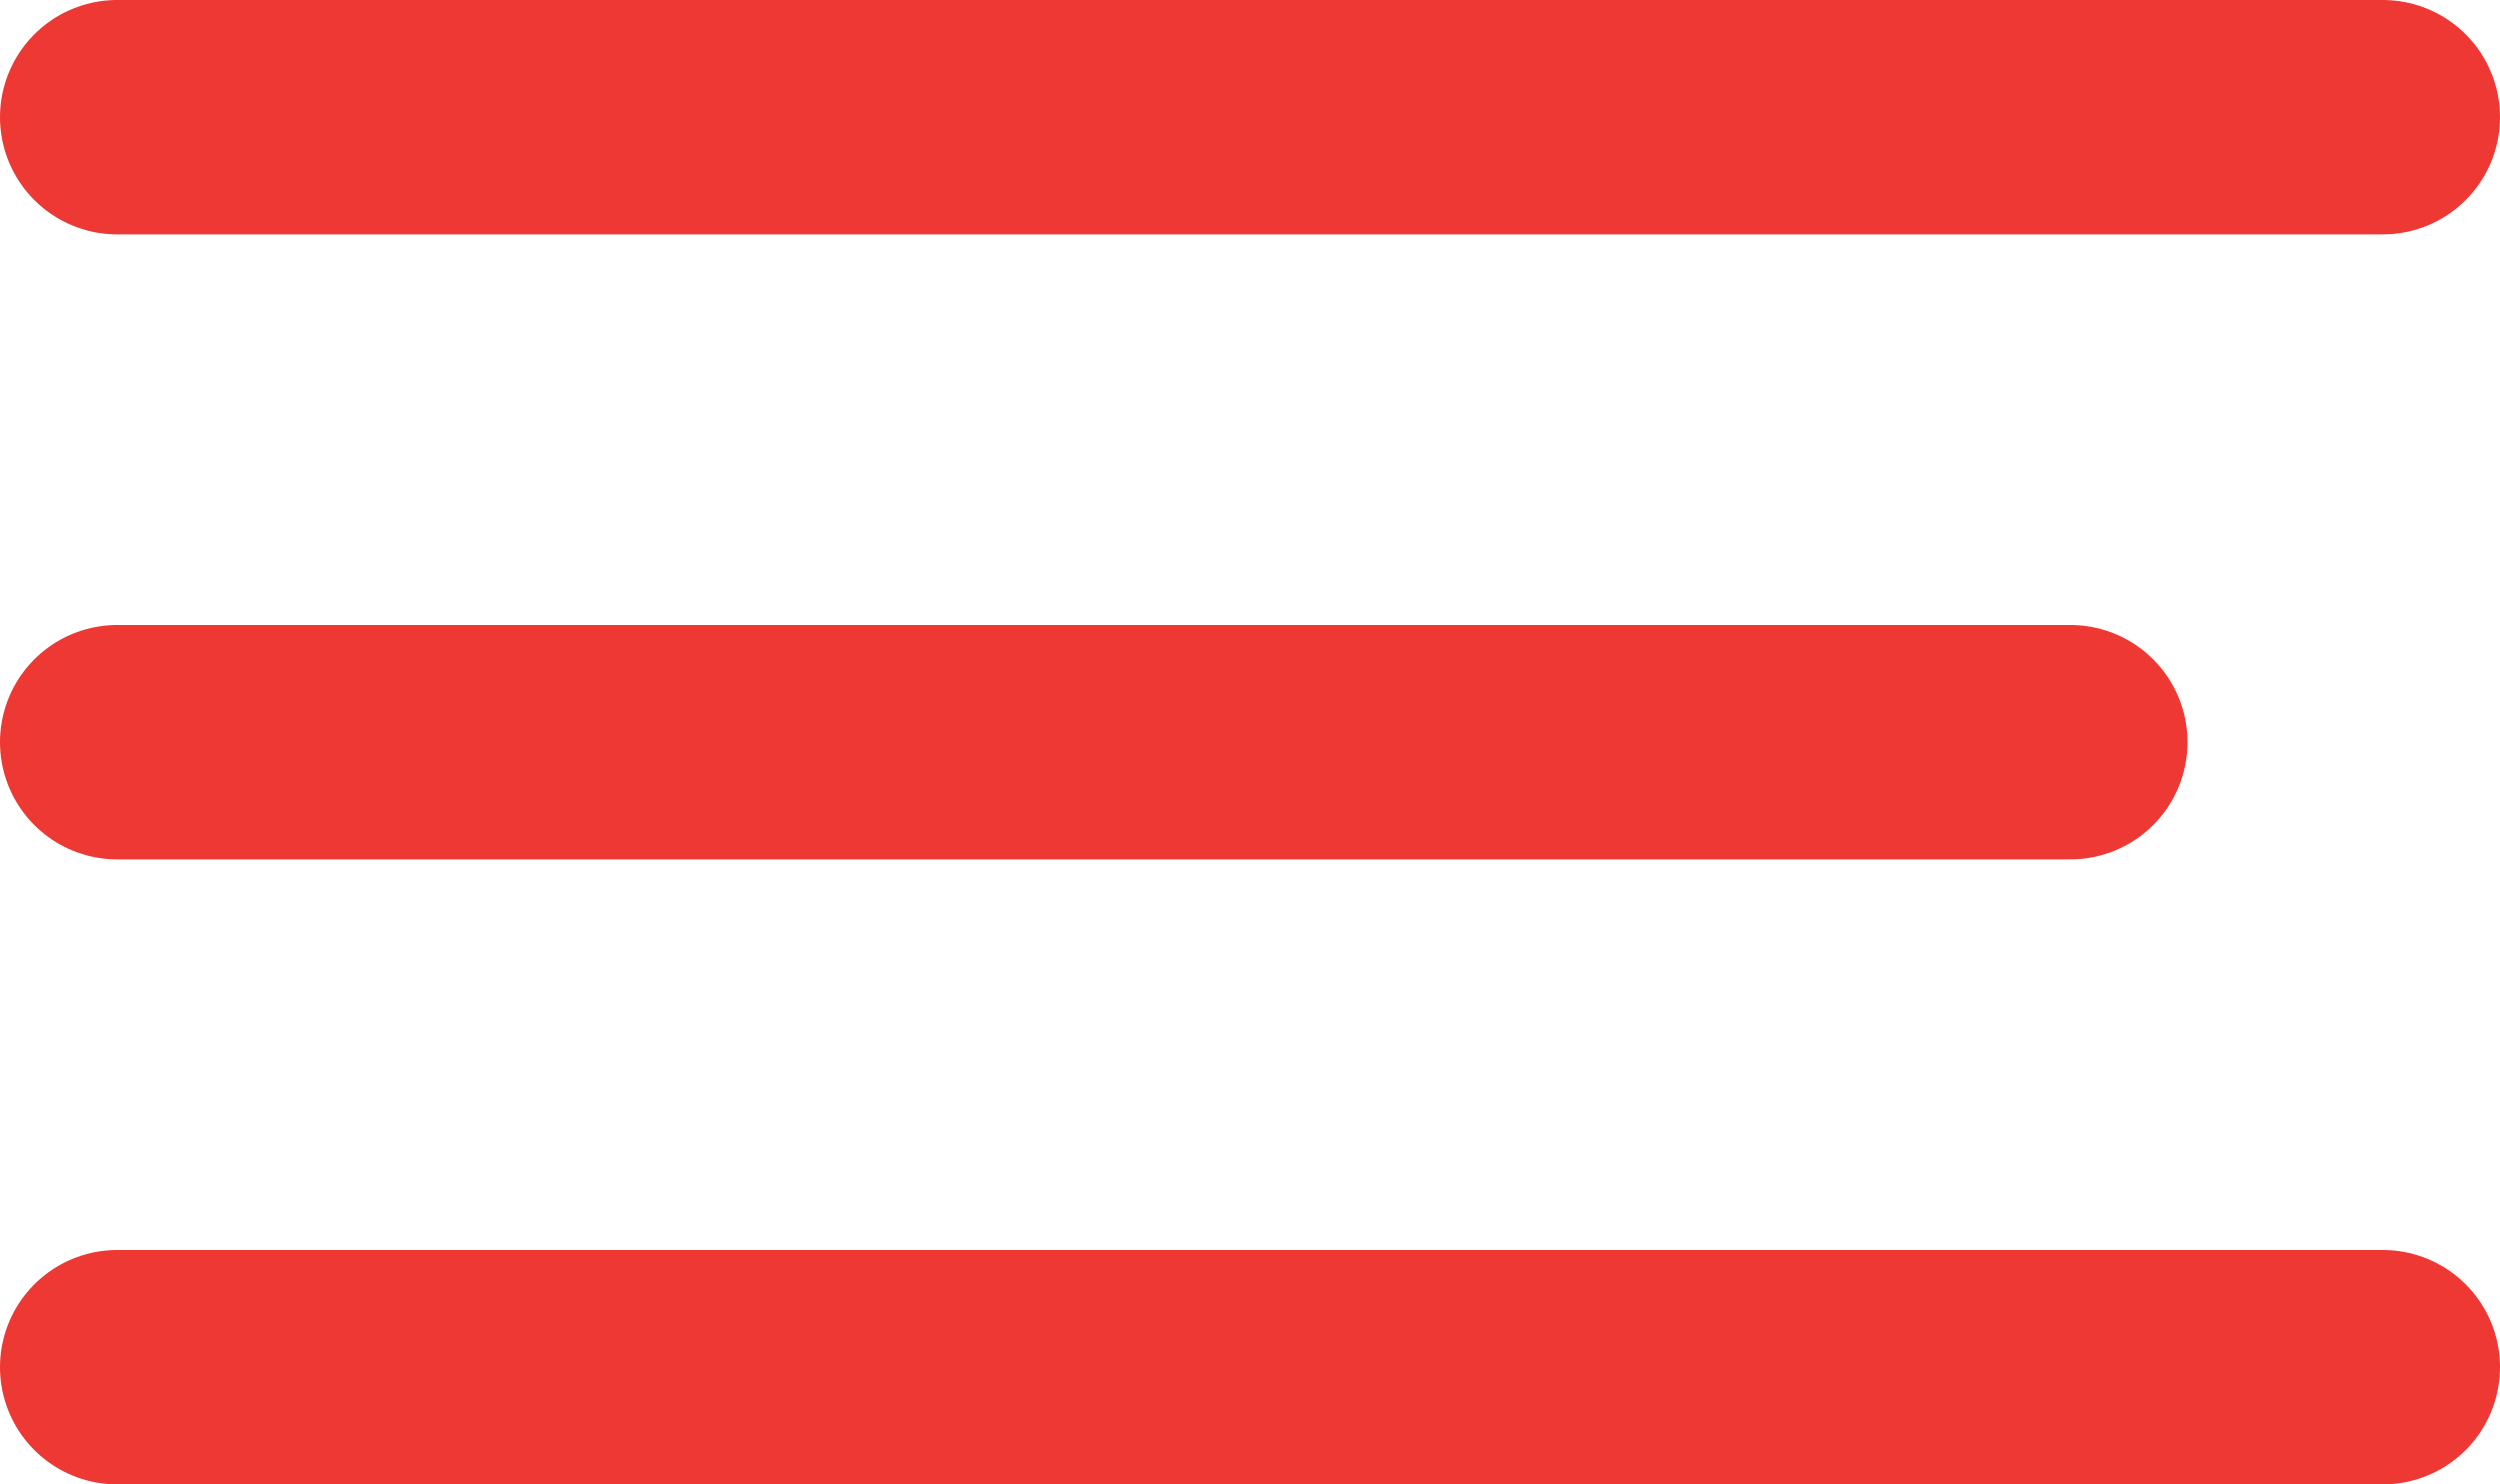
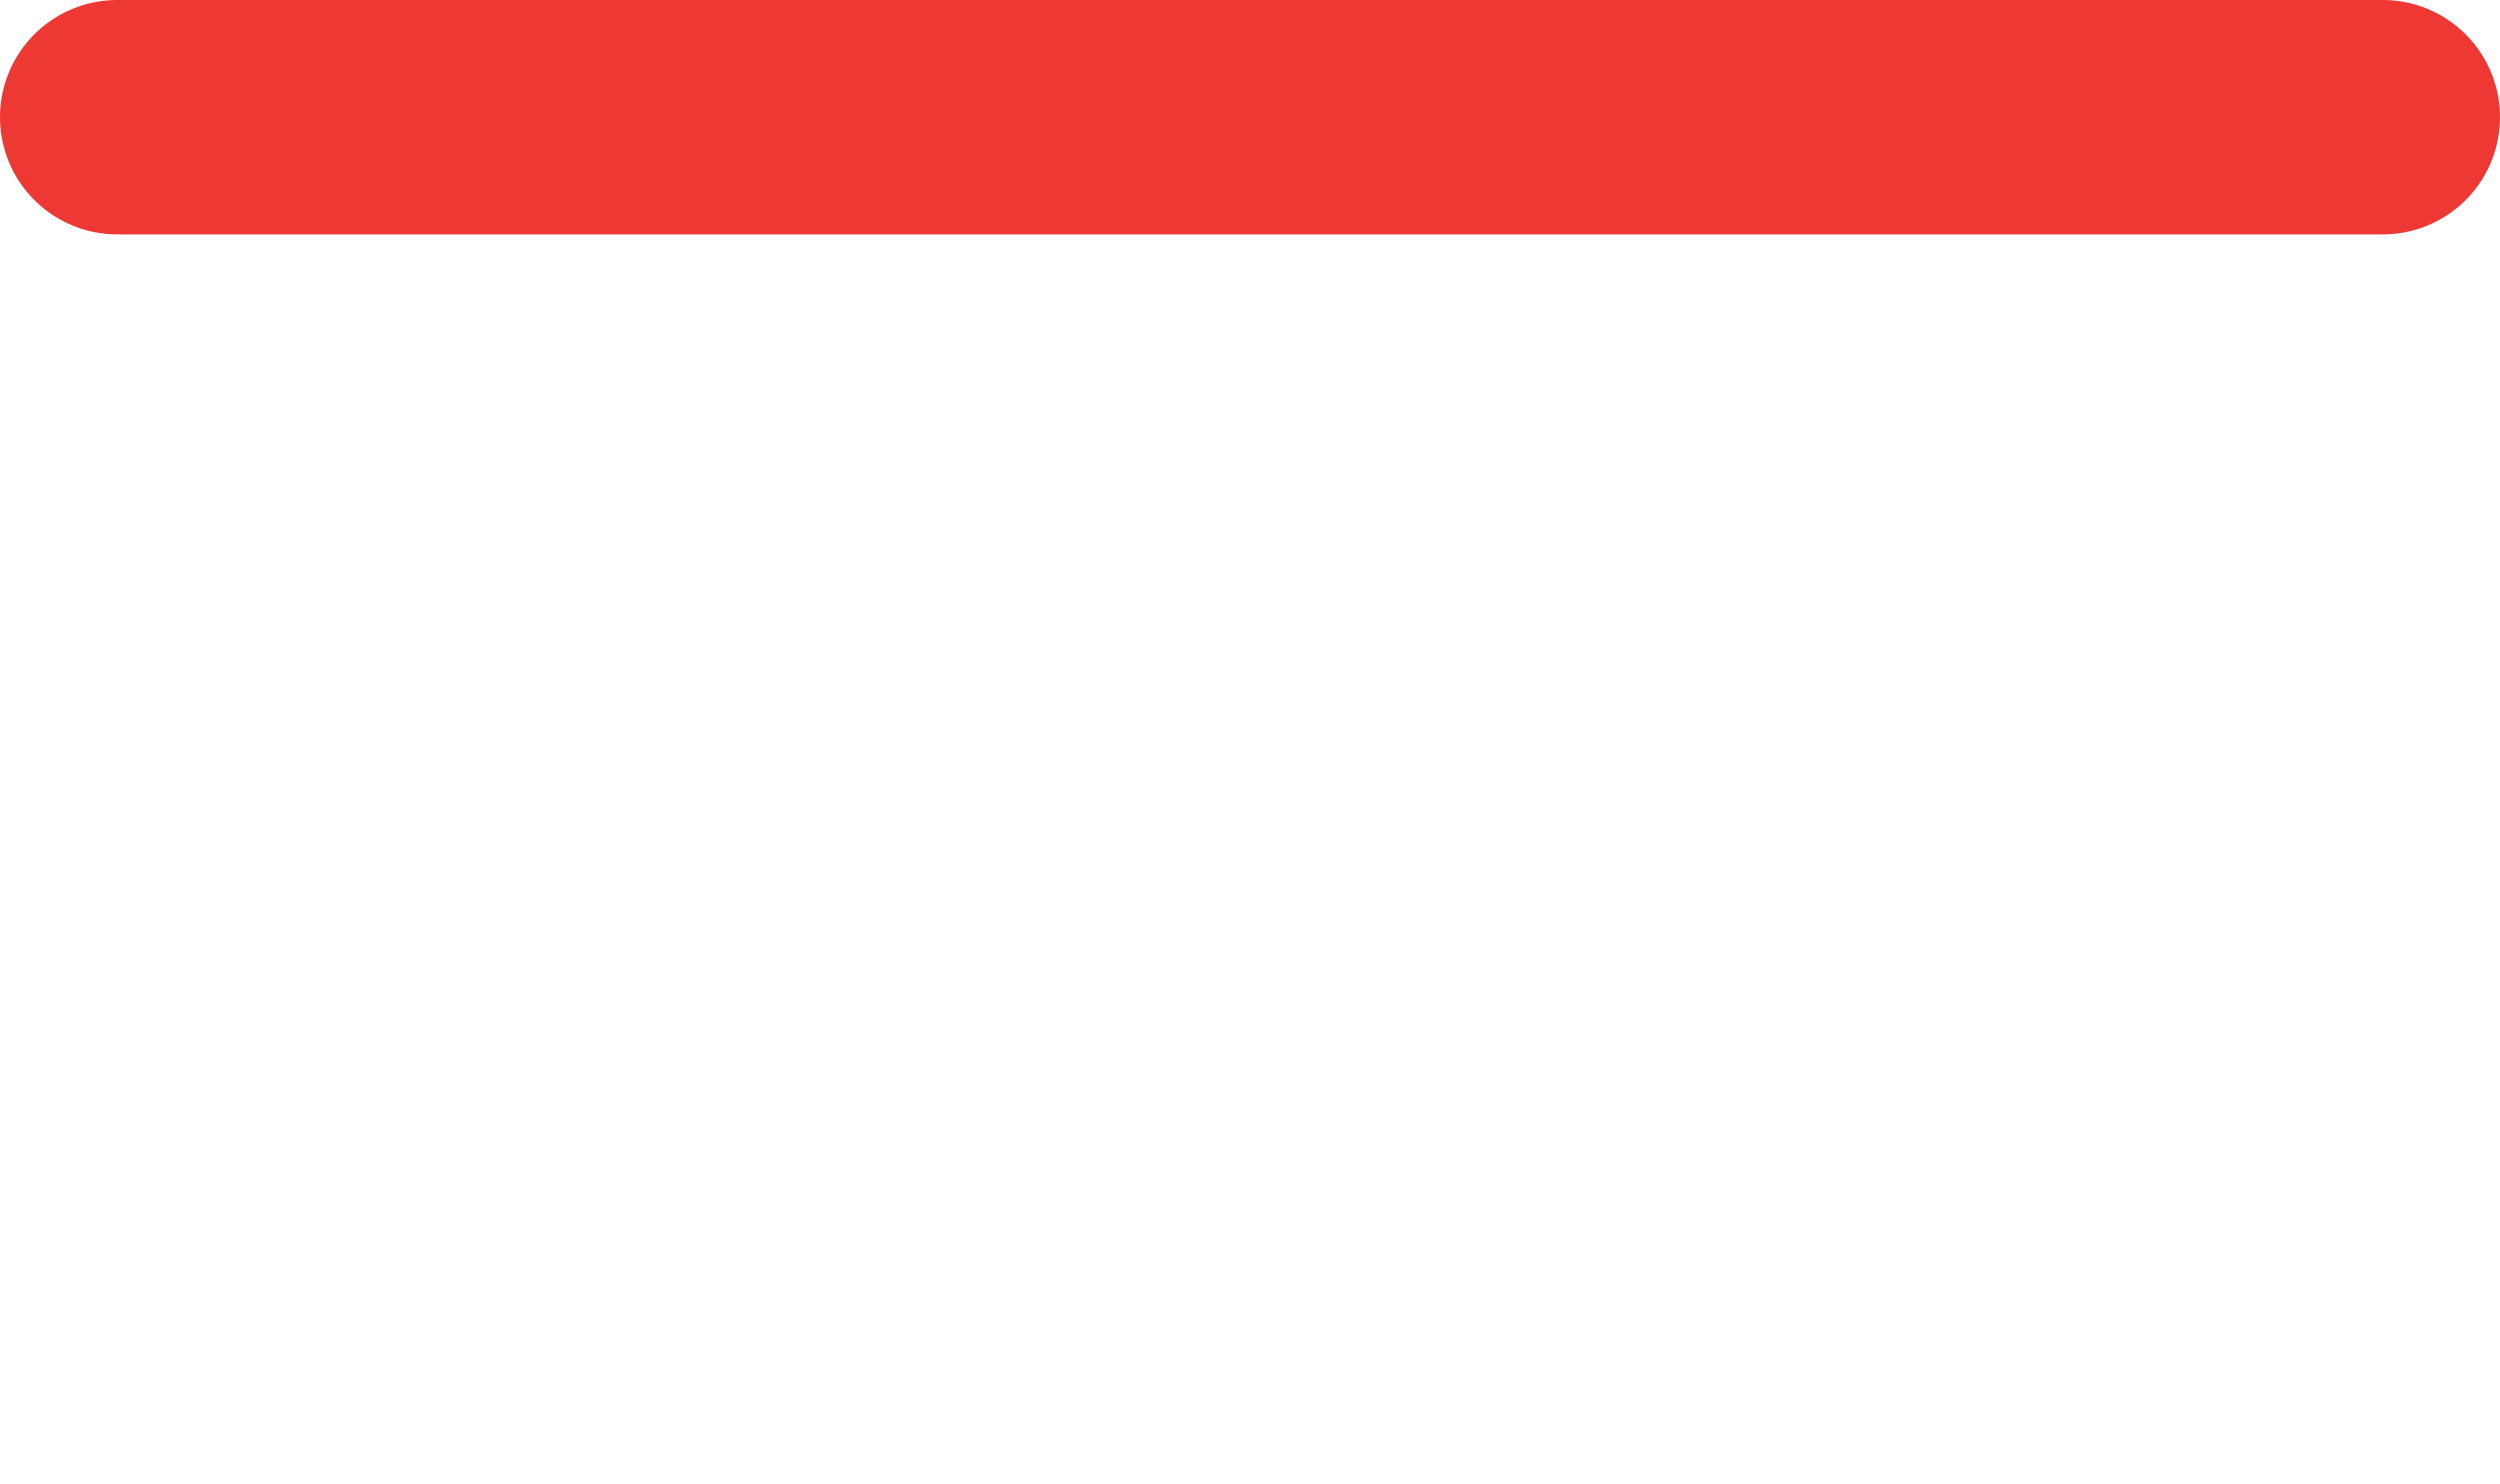
<svg xmlns="http://www.w3.org/2000/svg" width="32" height="19" viewBox="0 0 32 19" fill="none">
  <line x1="1.5" y1="1.5" x2="30.5" y2="1.5" stroke="#ED3833" stroke-width="3" stroke-linecap="round" />
-   <line x1="1.5" y1="9.5" x2="26.5" y2="9.5" stroke="#ED3833" stroke-width="3" stroke-linecap="round" />
-   <line x1="1.5" y1="17.5" x2="30.5" y2="17.5" stroke="#ED3833" stroke-width="3" stroke-linecap="round" />
</svg>